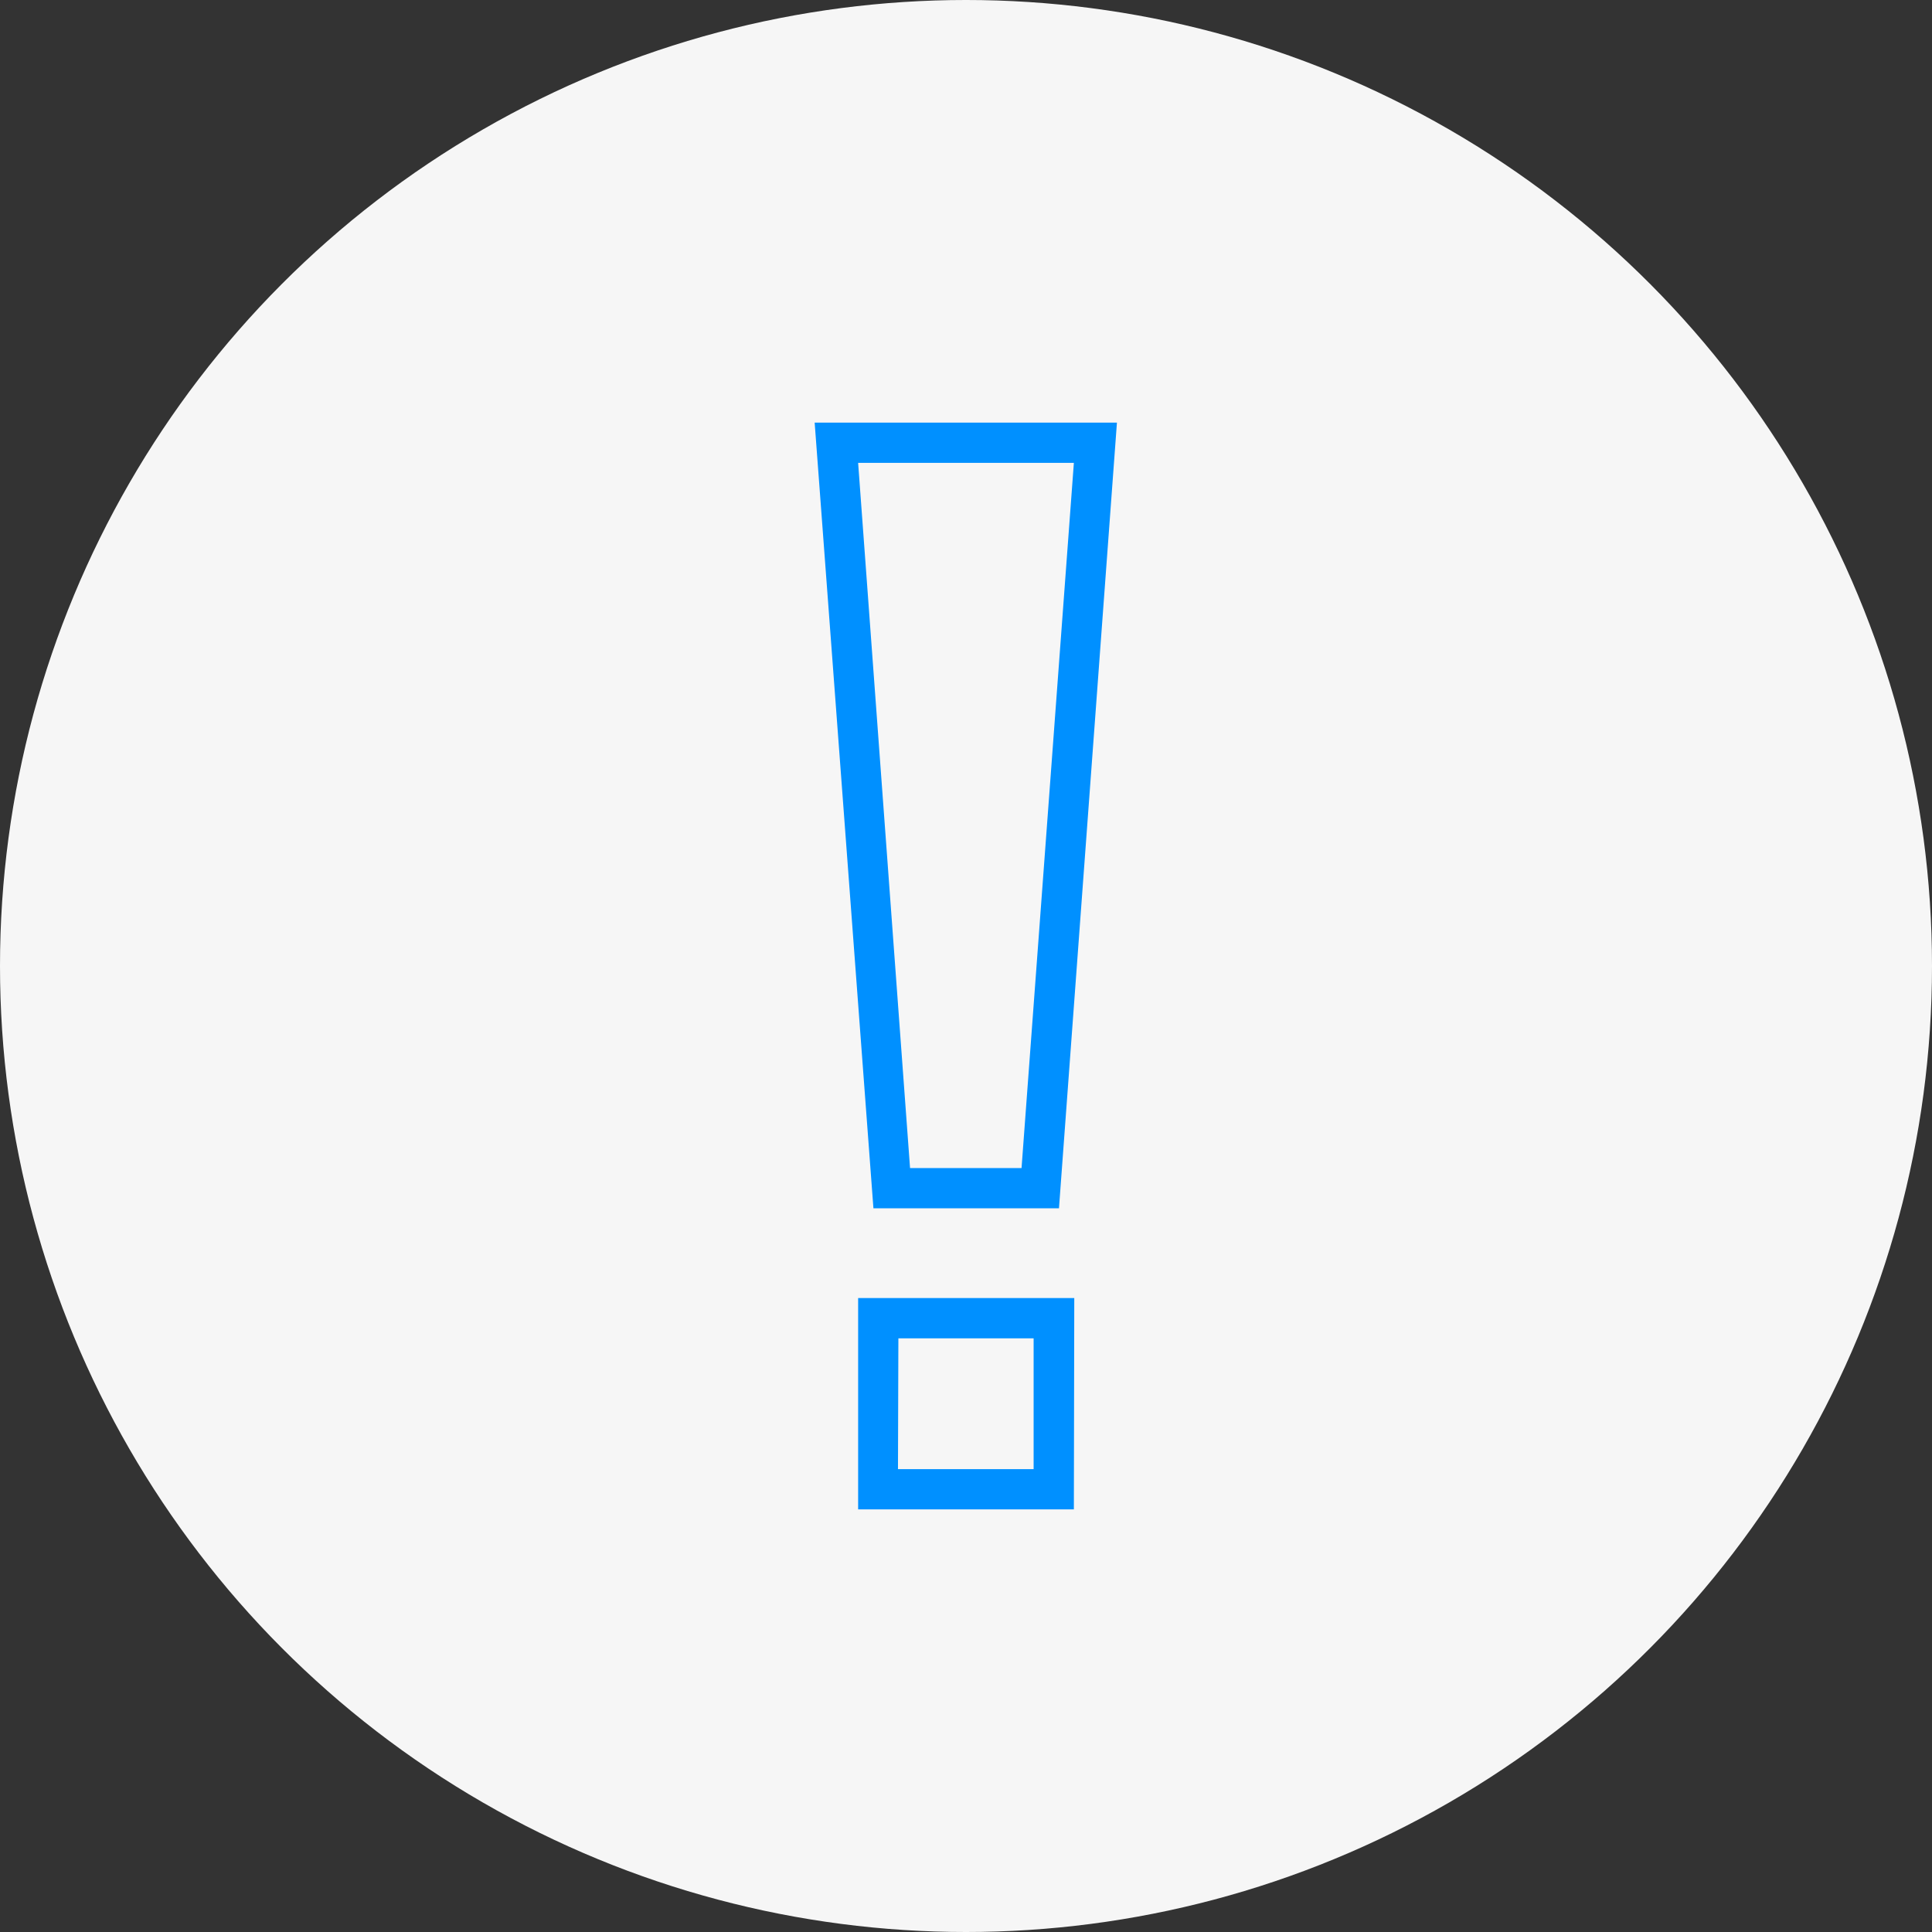
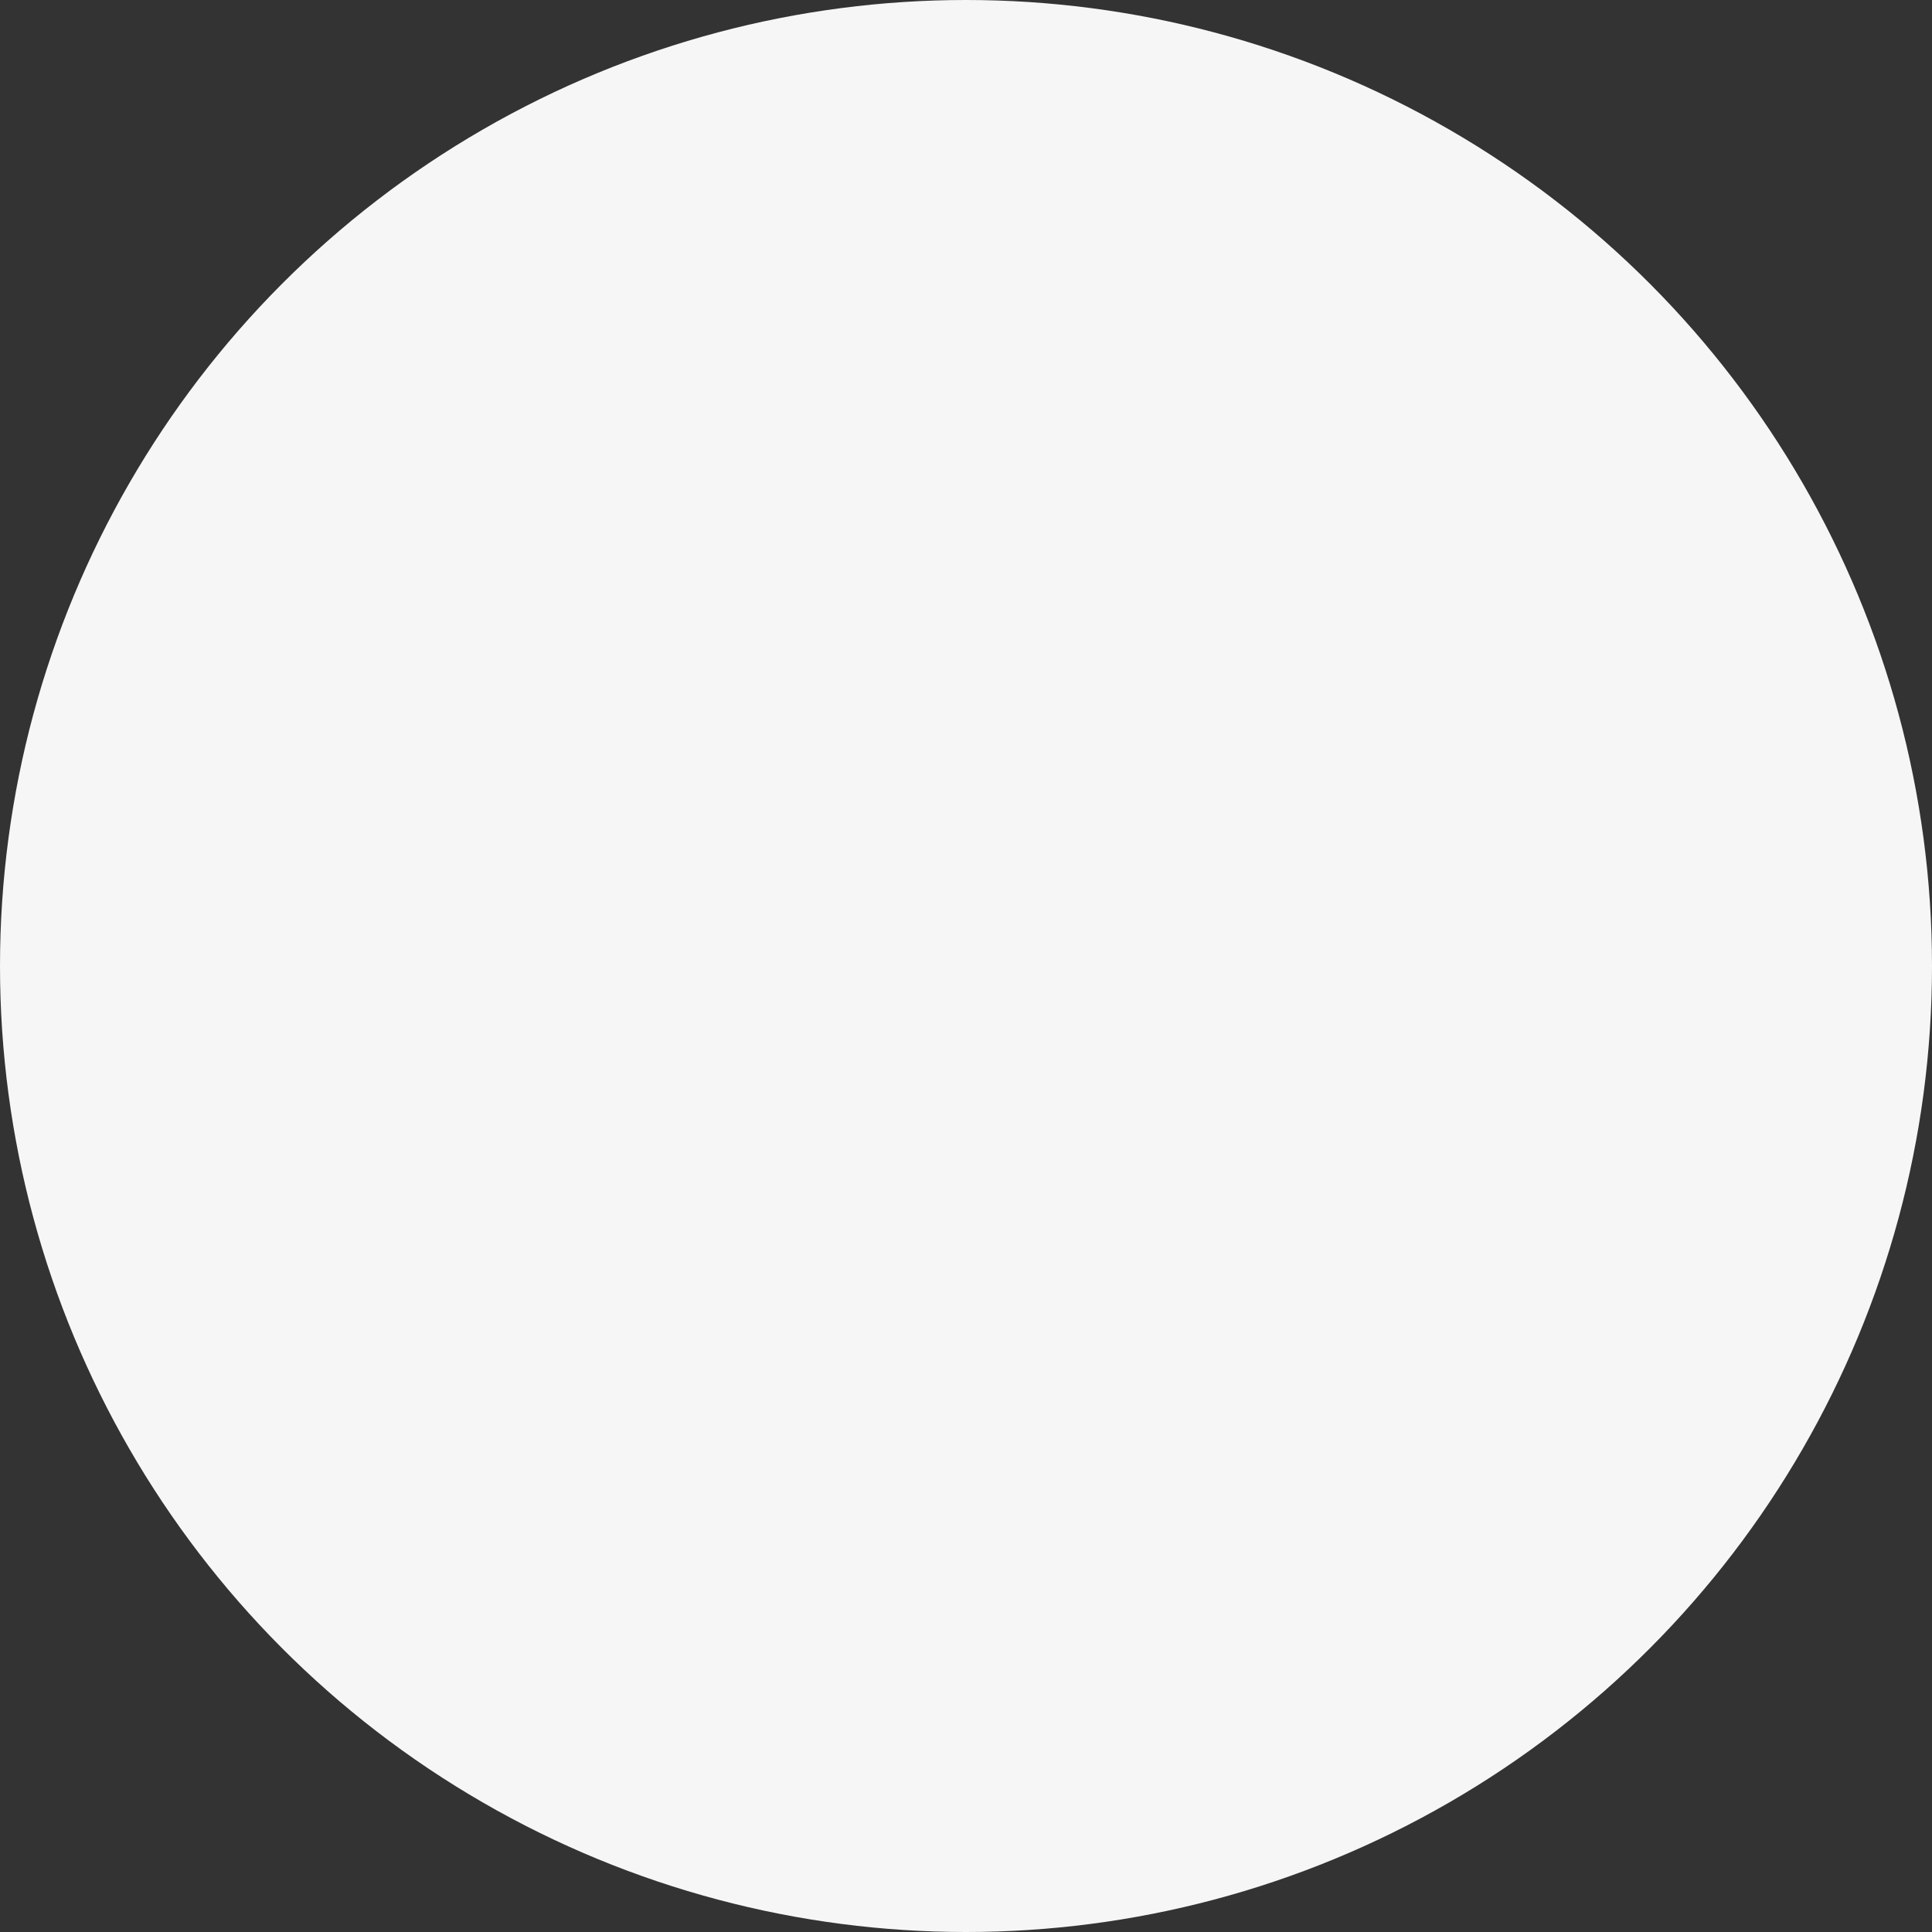
<svg xmlns="http://www.w3.org/2000/svg" viewBox="0 0 48 48">
  <rect x="0" y="0" width="48" height="48" fill="#333333" stroke="none" />
  <defs>
    <style>.cls-1{fill:#f6f6f6;}.cls-2{fill:#0090ff;}</style>
  </defs>
  <title>4</title>
  <g id="BG">
    <circle class="cls-1" cx="24" cy="24" r="24" />
  </g>
  <g id="Notification">
-     <path class="cls-2" d="M27.68,38.5H22.32V33.25h5.37Zm-4.37-1h3.37V34.25H23.32Zm4-6.48H22.7L21.24,11.5h7.51Zm-3.7-1h2.77L27.68,12.5H22.32Z" transform="translate(-1 -1)" />
-   </g>
+     </g>
</svg>